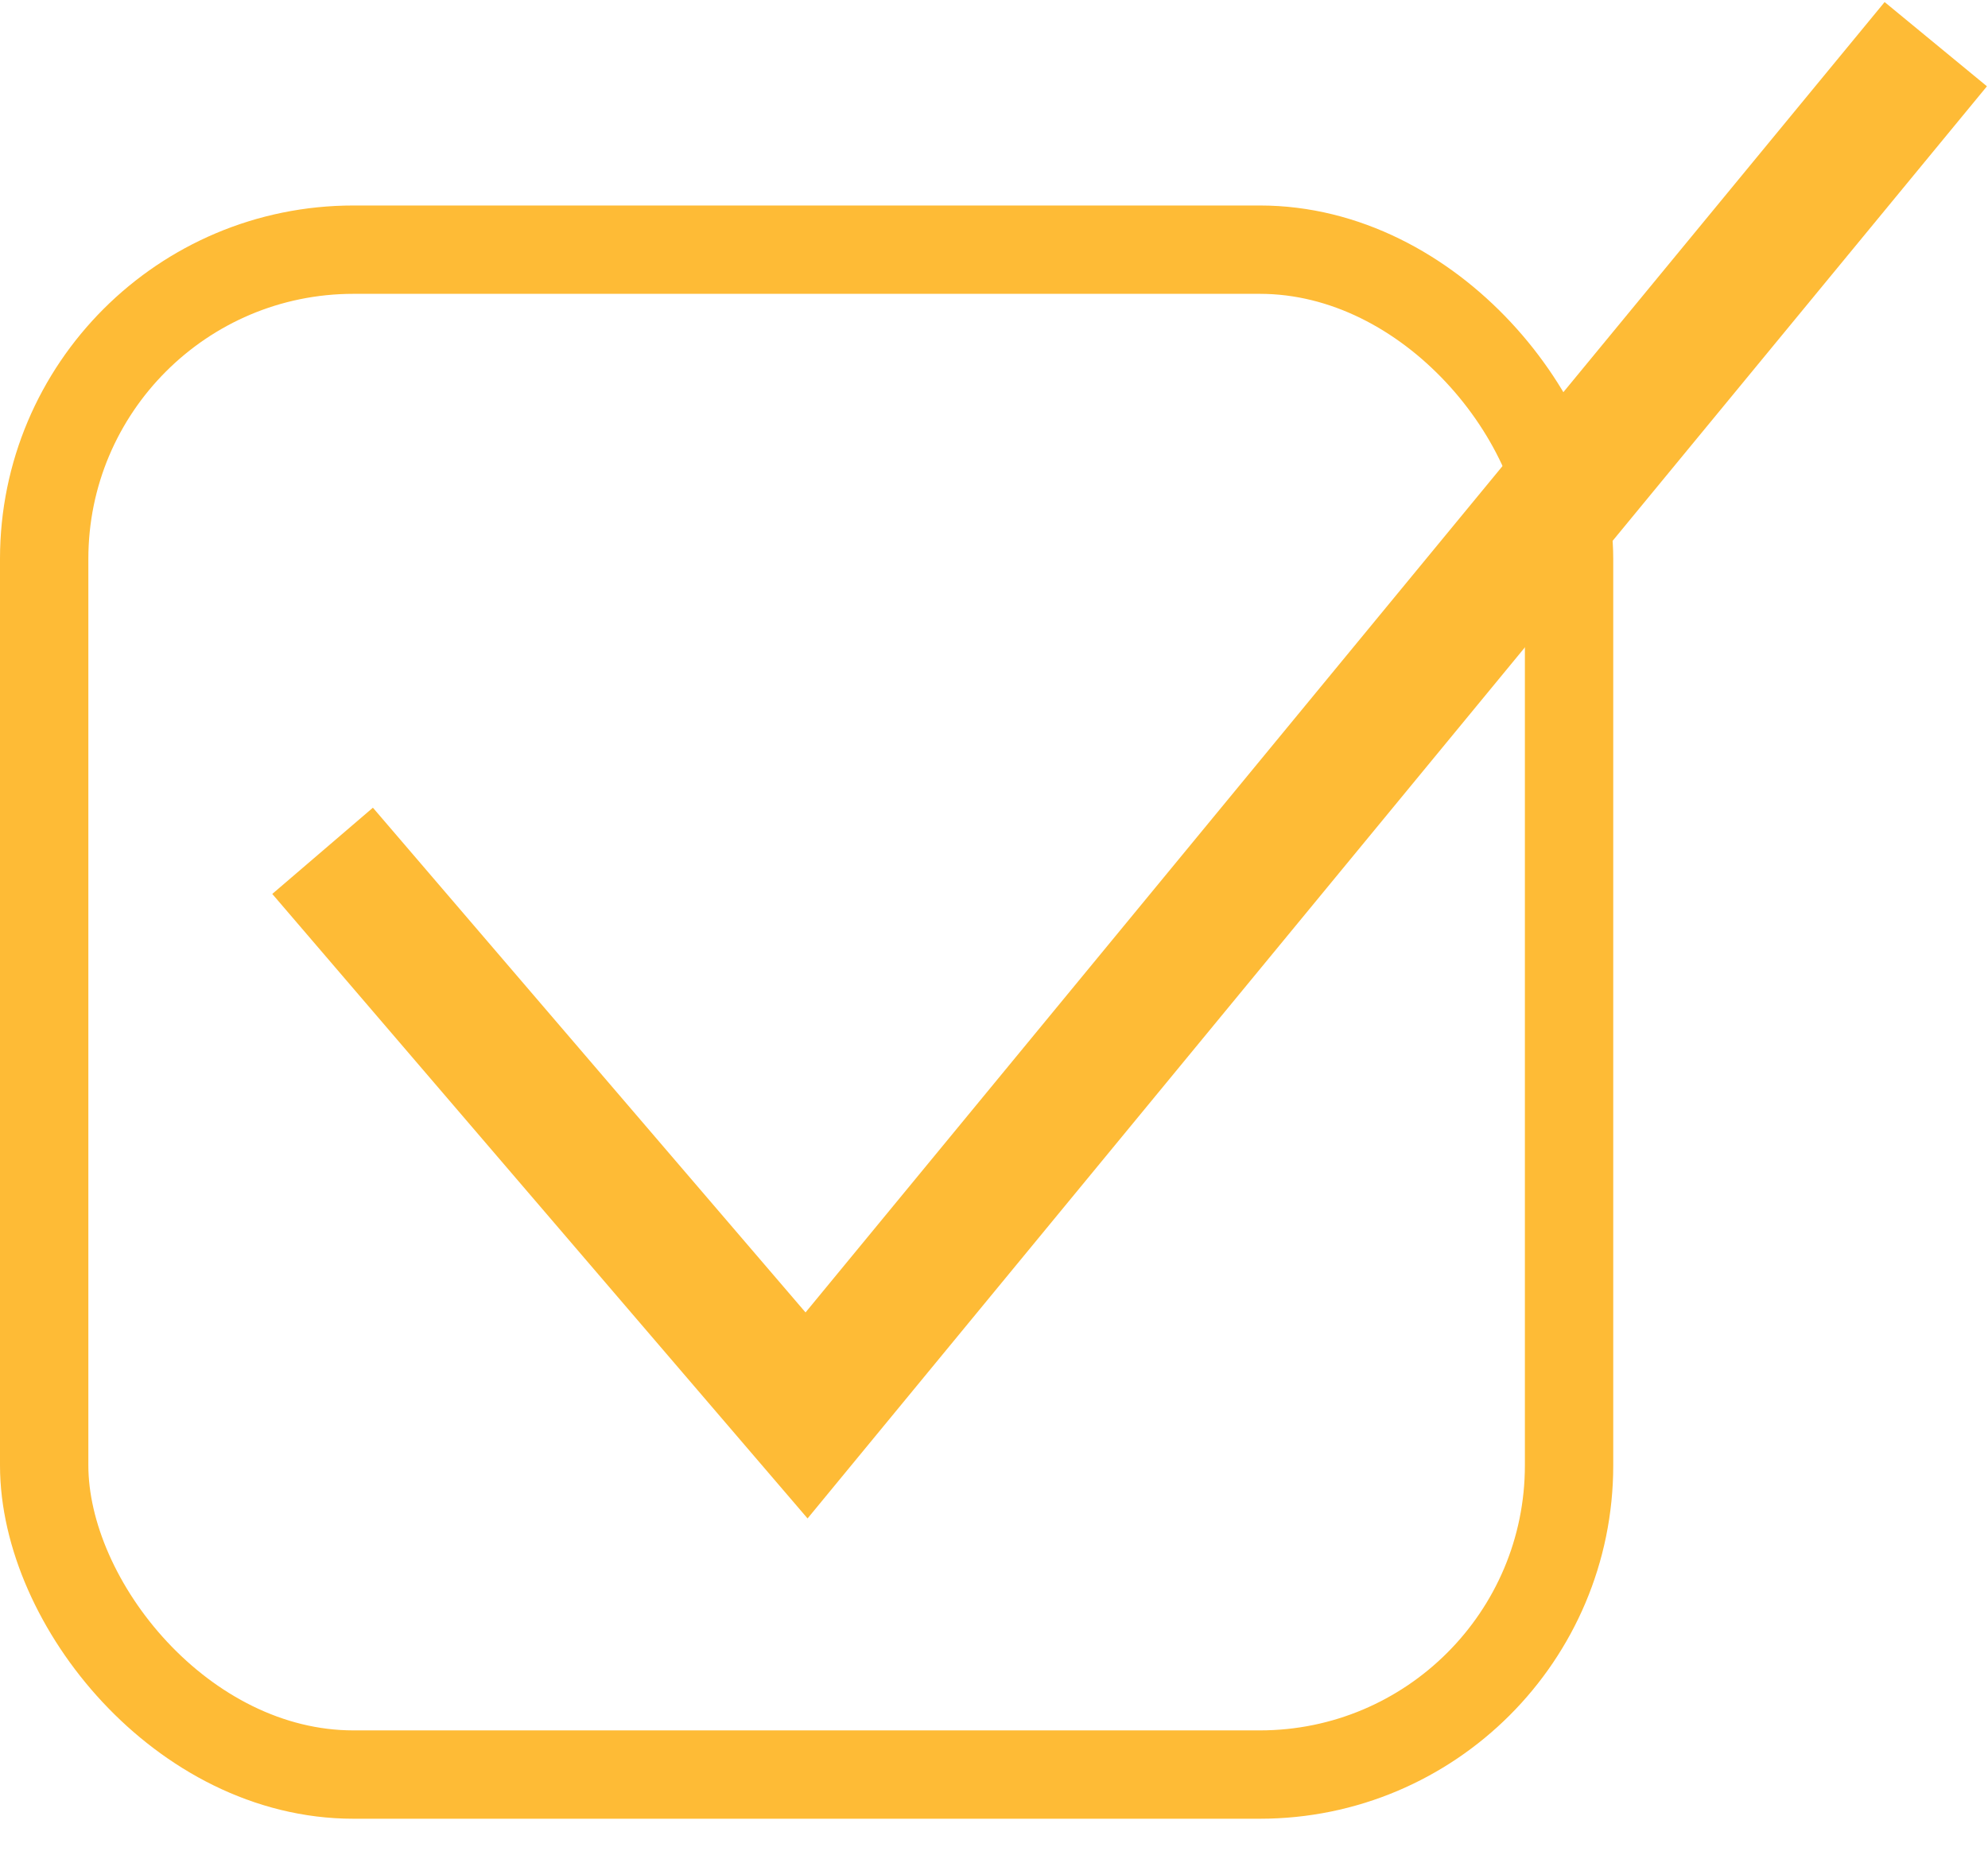
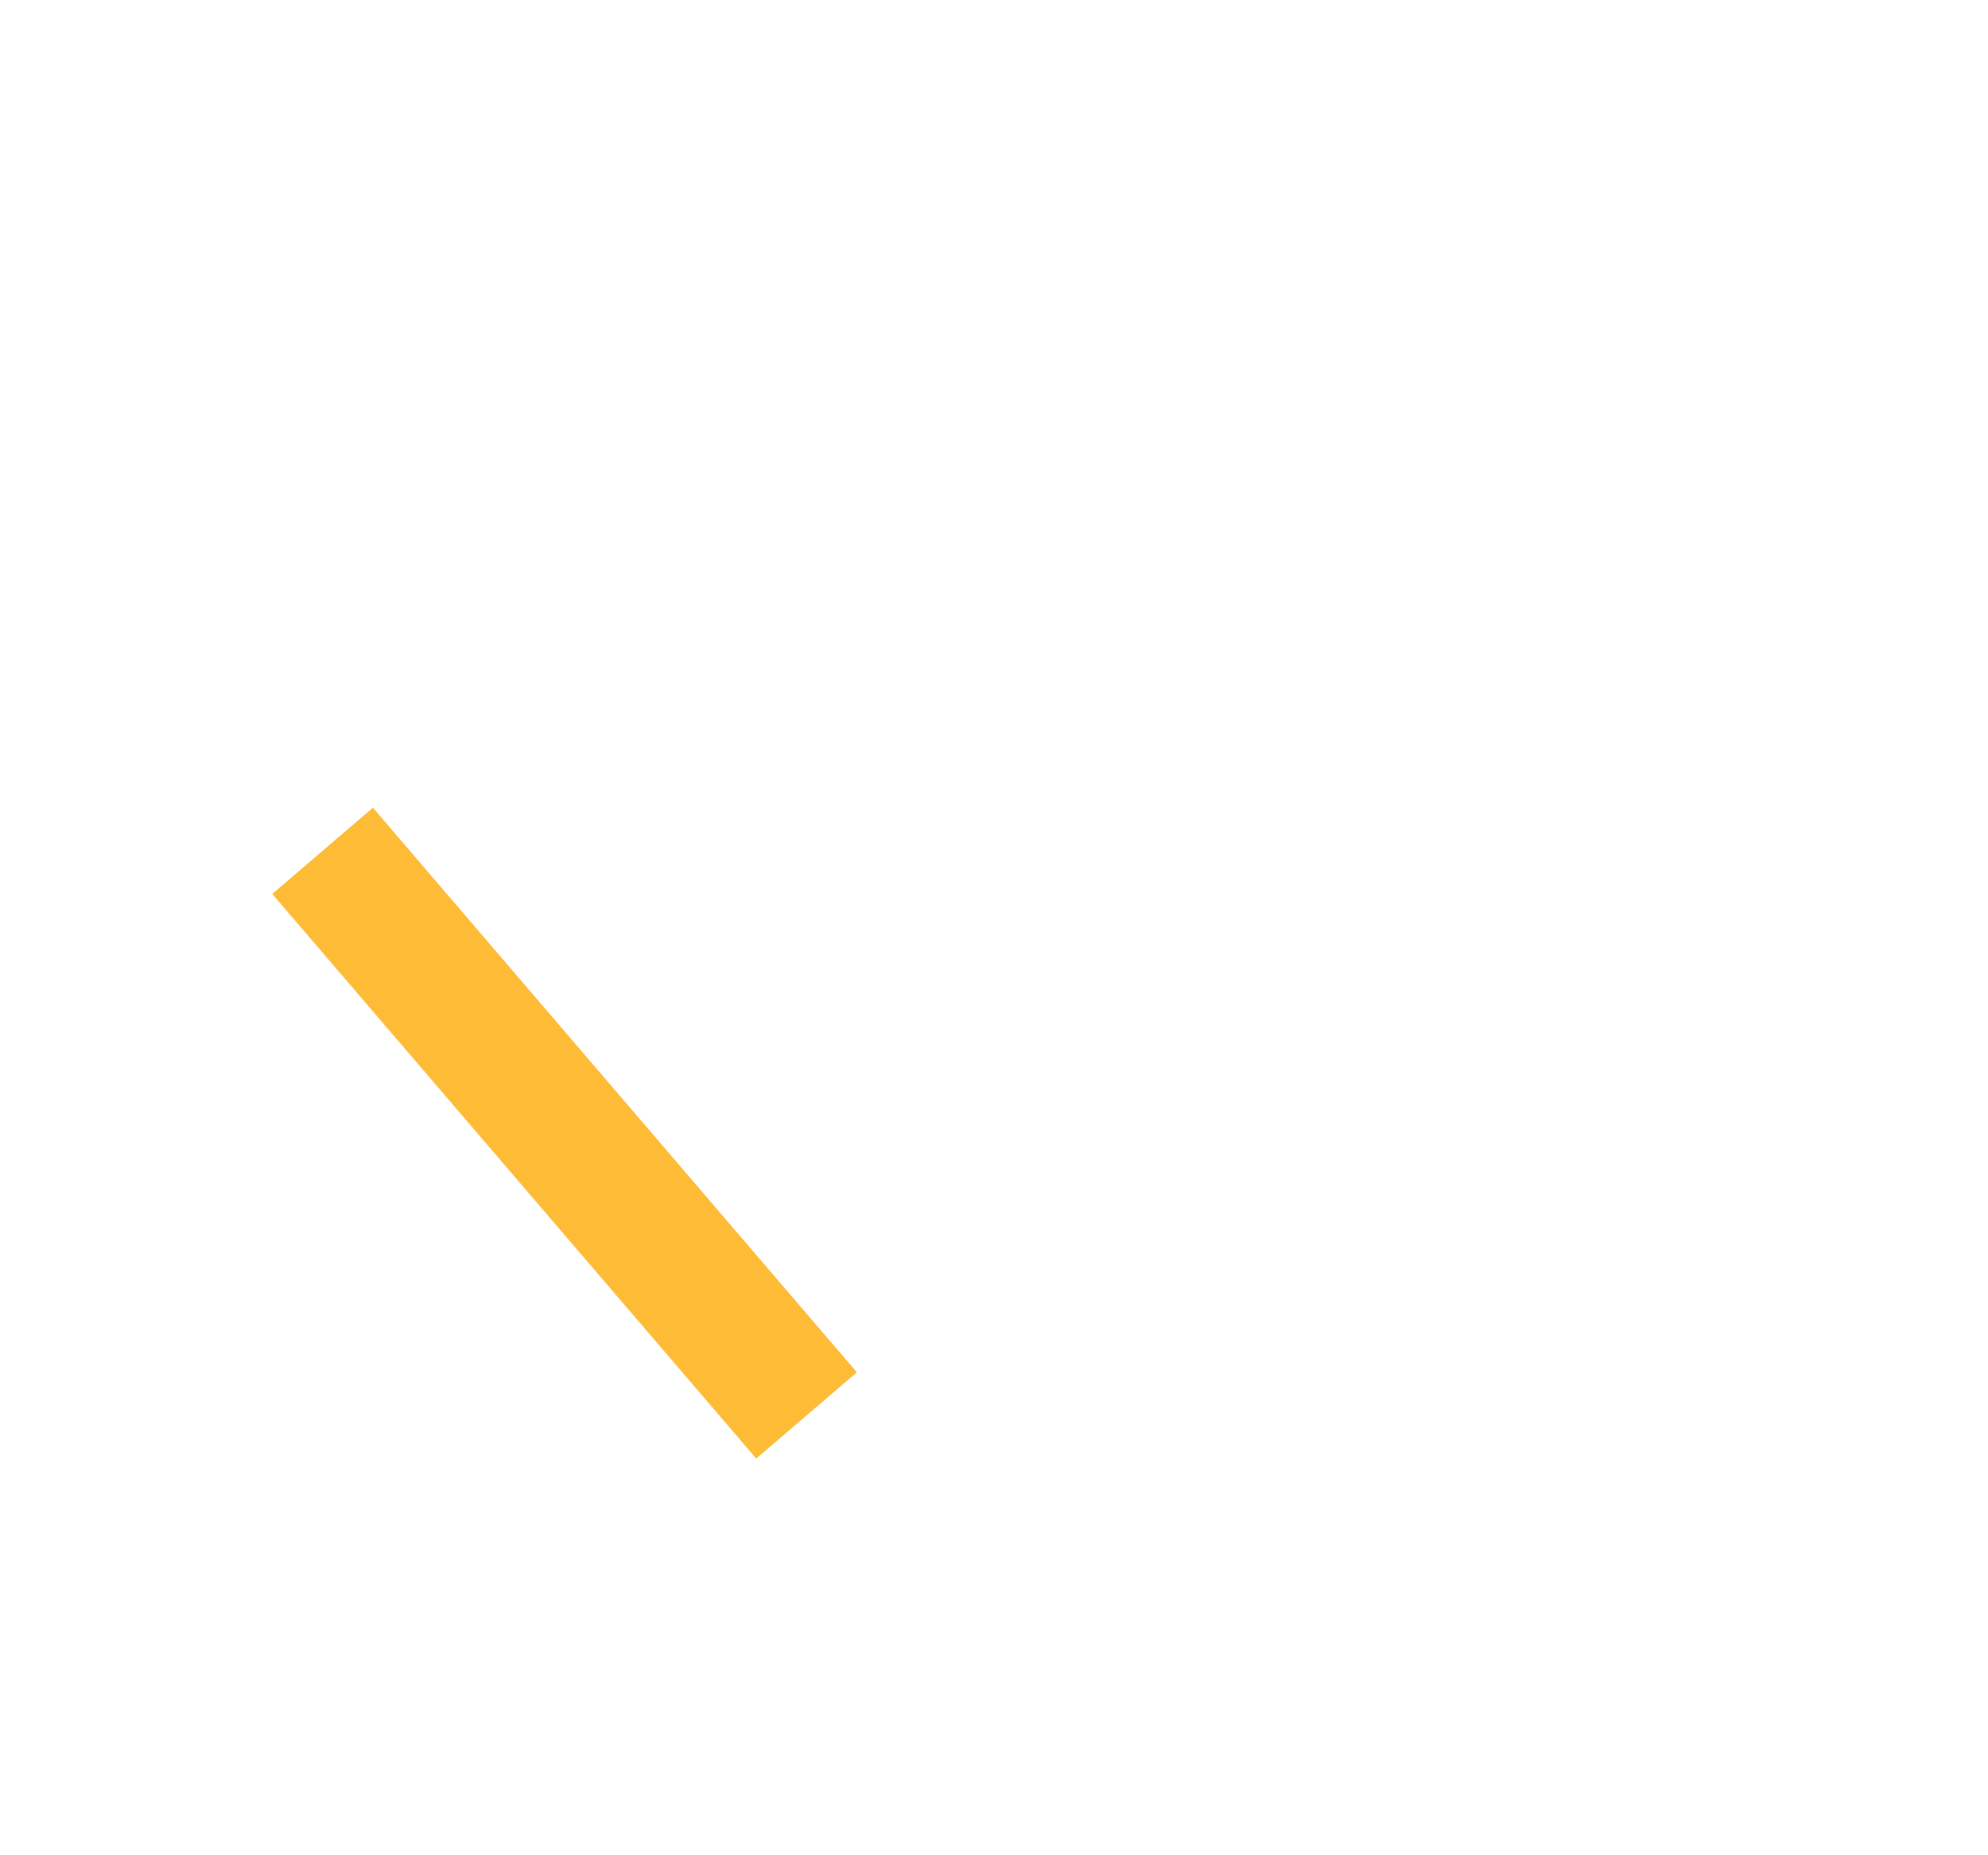
<svg xmlns="http://www.w3.org/2000/svg" width="45" height="42" viewBox="0 0 45 42" fill="none">
-   <rect x="1" y="5.652" width="34.517" height="34.521" rx="7" stroke="#FEBB36" stroke-width="2" />
-   <path d="M7.302 19.261L18.257 32.043L43.818 1" stroke="#FEBB36" stroke-width="3" />
+   <path d="M7.302 19.261L18.257 32.043" stroke="#FEBB36" stroke-width="3" />
</svg>